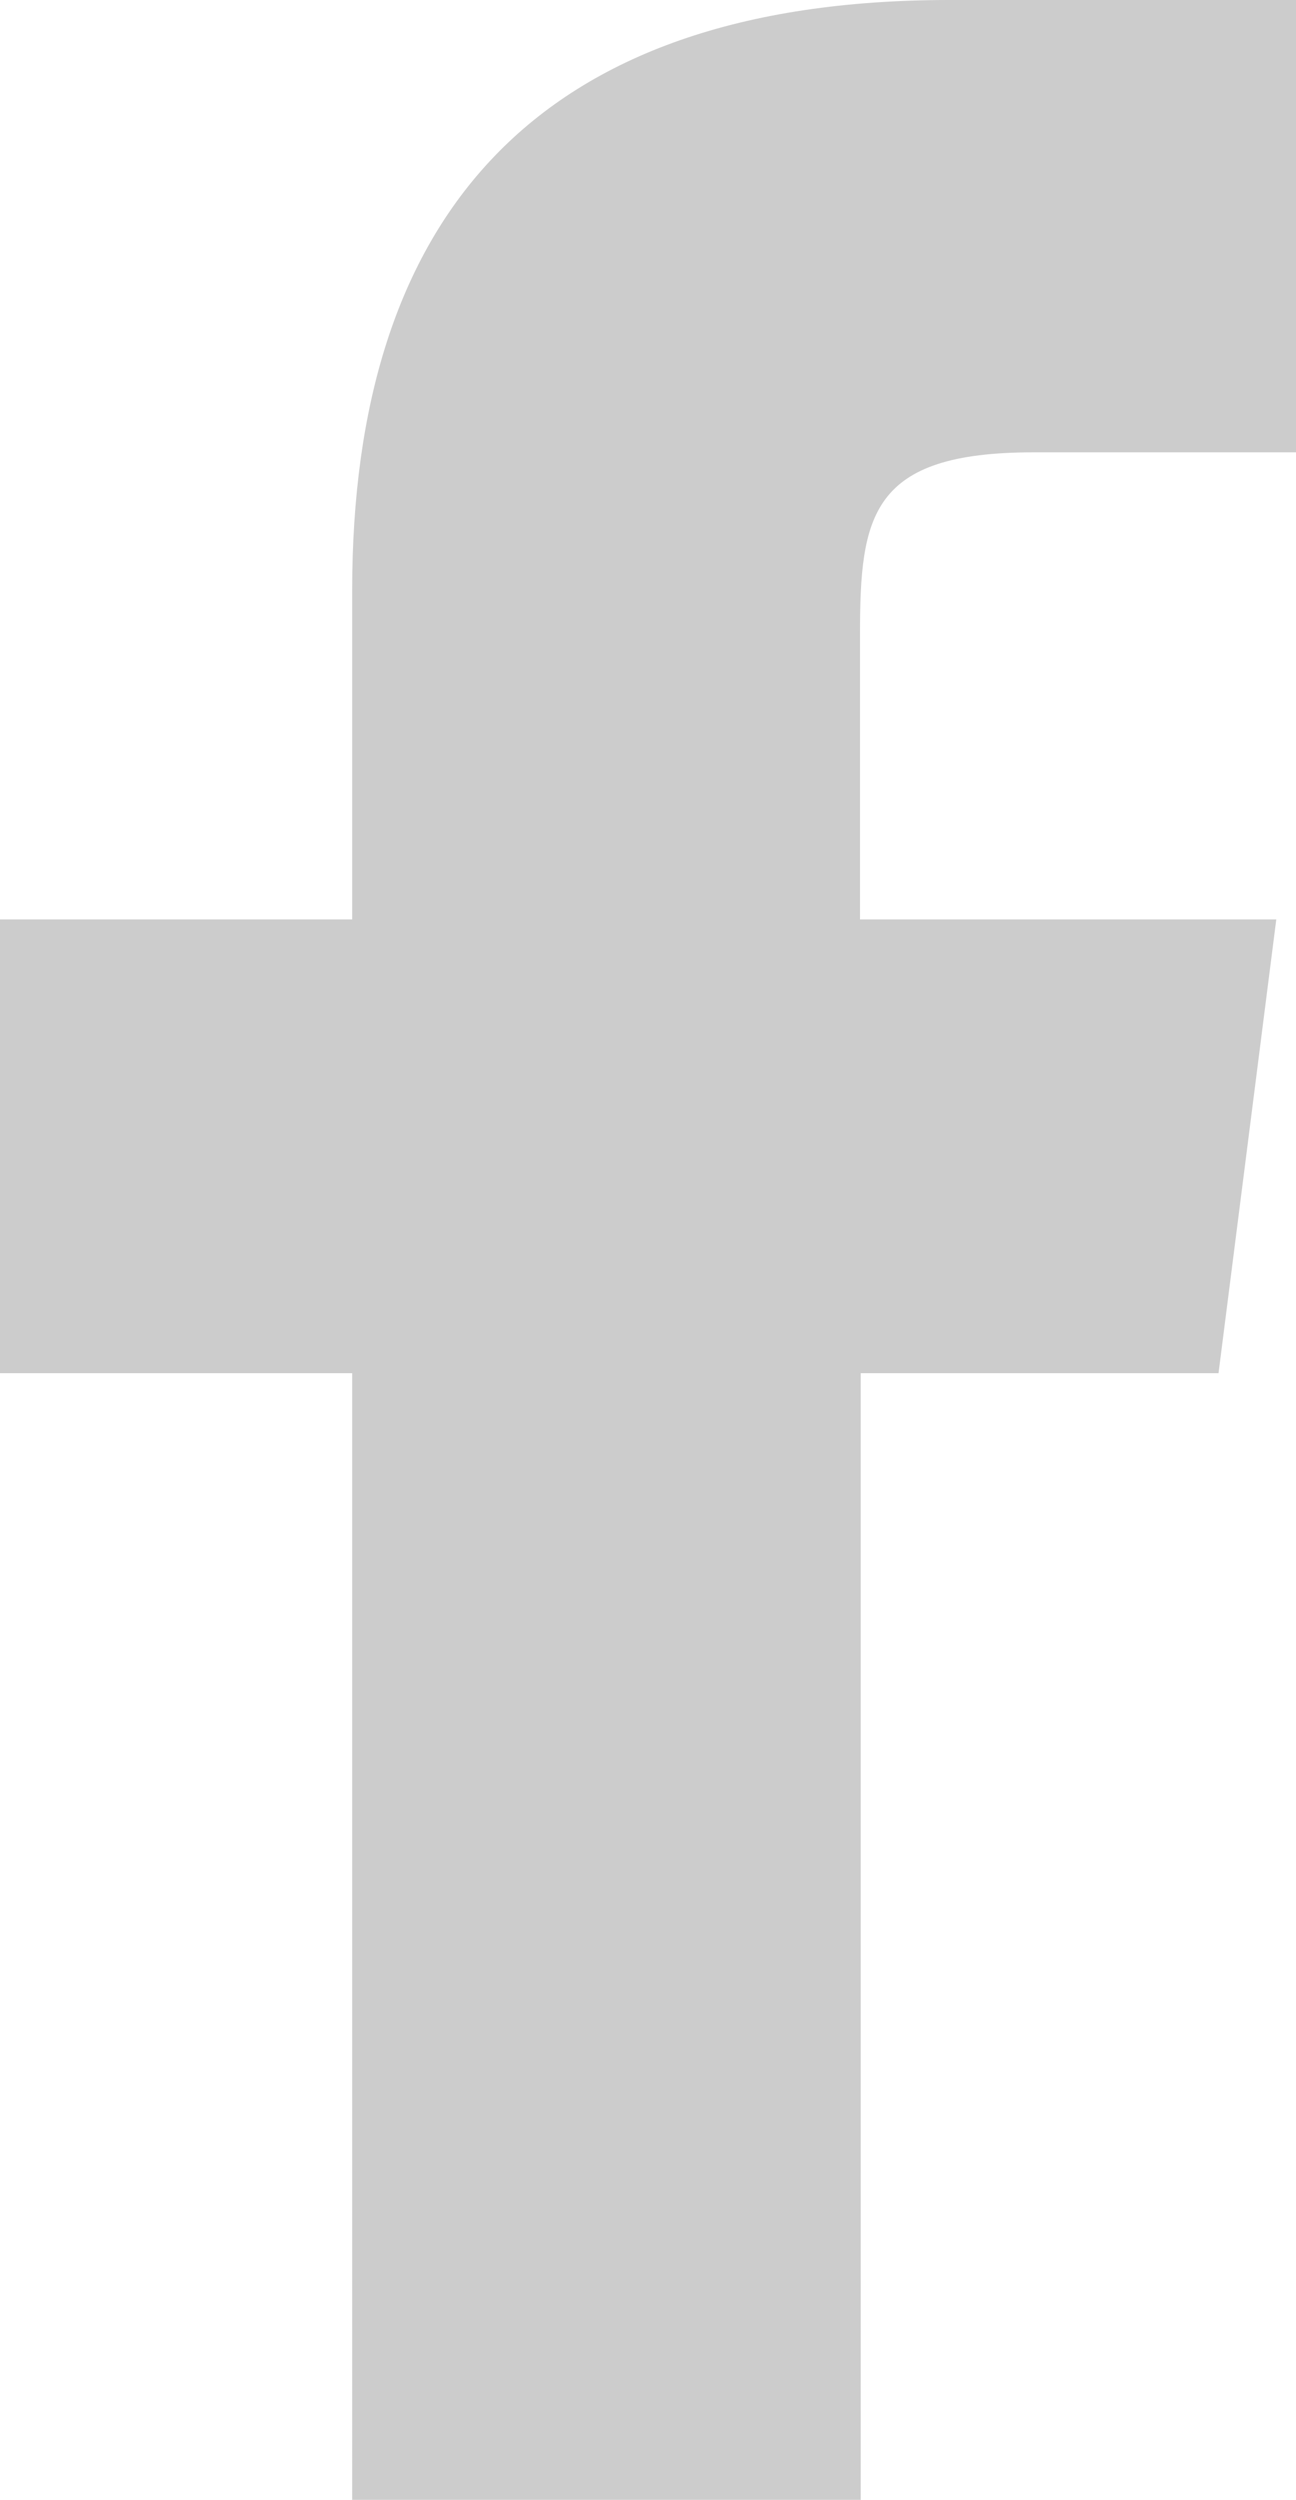
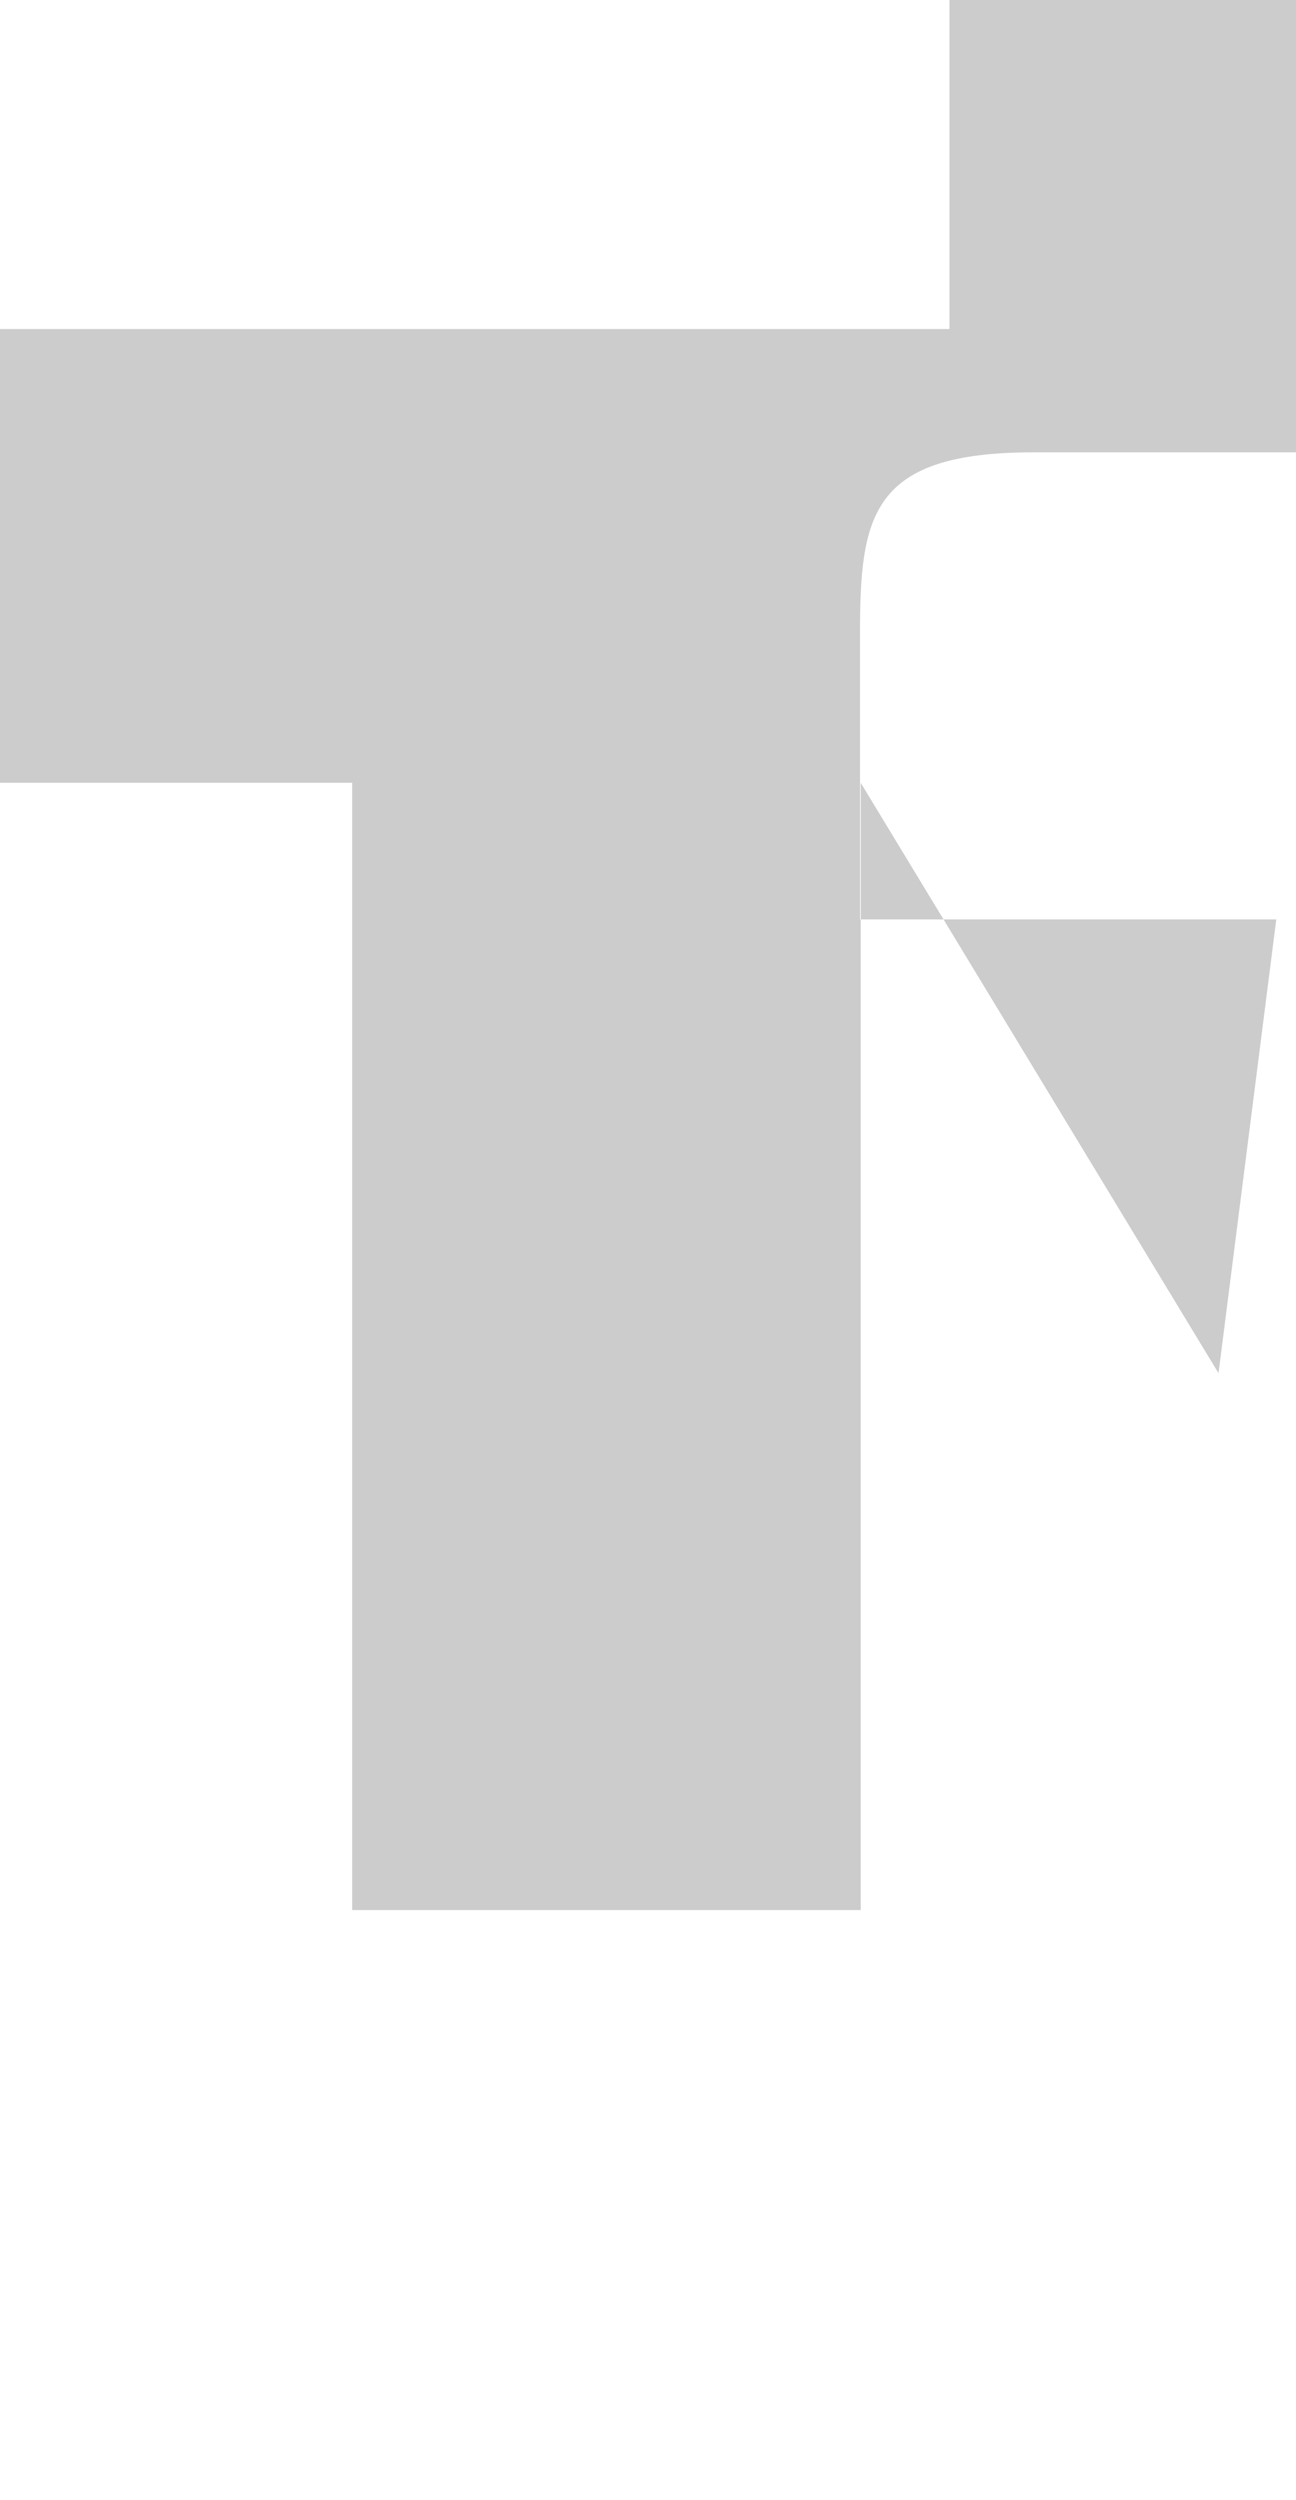
<svg xmlns="http://www.w3.org/2000/svg" viewBox="0 0 18.4 35.48">
  <defs>
    <style>.cls-1{fill:#ccc;}</style>
  </defs>
  <title>icon_facebook</title>
  <g id="レイヤー_2" data-name="レイヤー 2">
    <g id="レイヤー_1-2" data-name="レイヤー 1">
-       <path class="cls-1" d="M17.3,19.49l.82-6.44H12.21V9c0-1.68.15-2.58,2.46-2.58H18.4V0H13.48C7.56,0,5,3.12,5,8.38v4.67H0v6.44H5v16h7.22v-16Z" />
+       <path class="cls-1" d="M17.3,19.49l.82-6.44H12.21V9c0-1.68.15-2.58,2.46-2.58H18.4V0H13.48v4.67H0v6.44H5v16h7.22v-16Z" />
    </g>
  </g>
</svg>